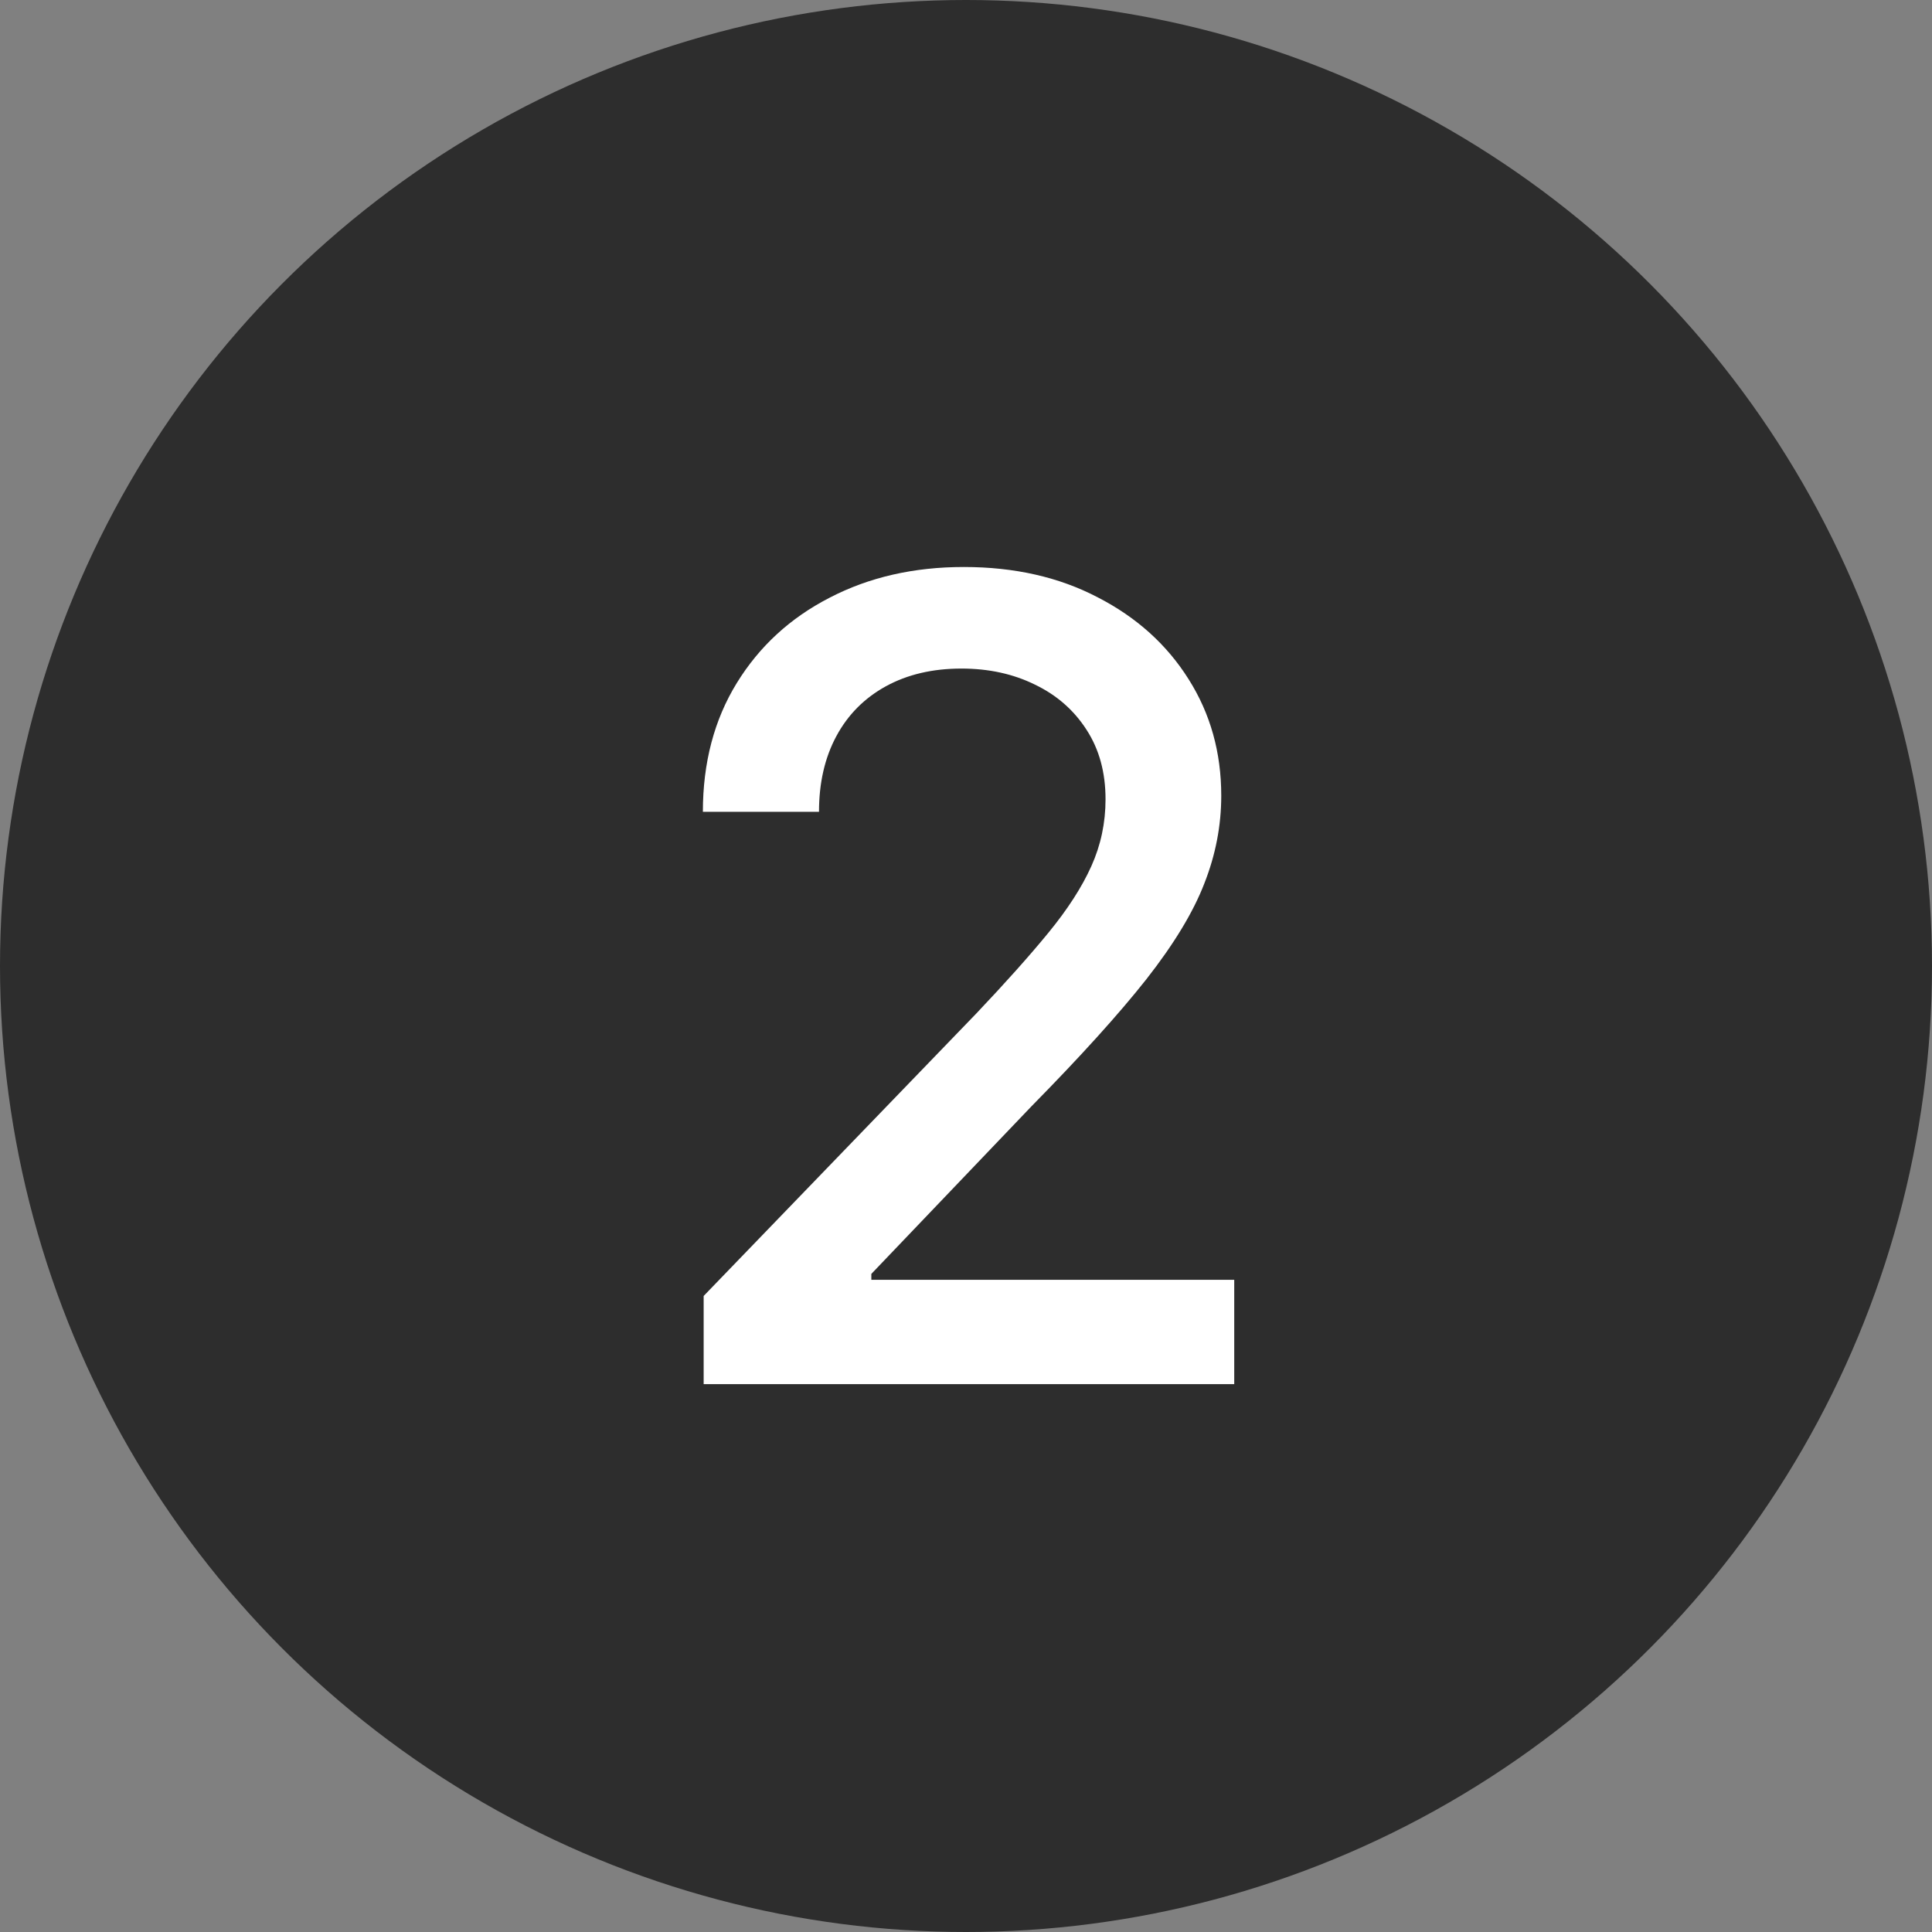
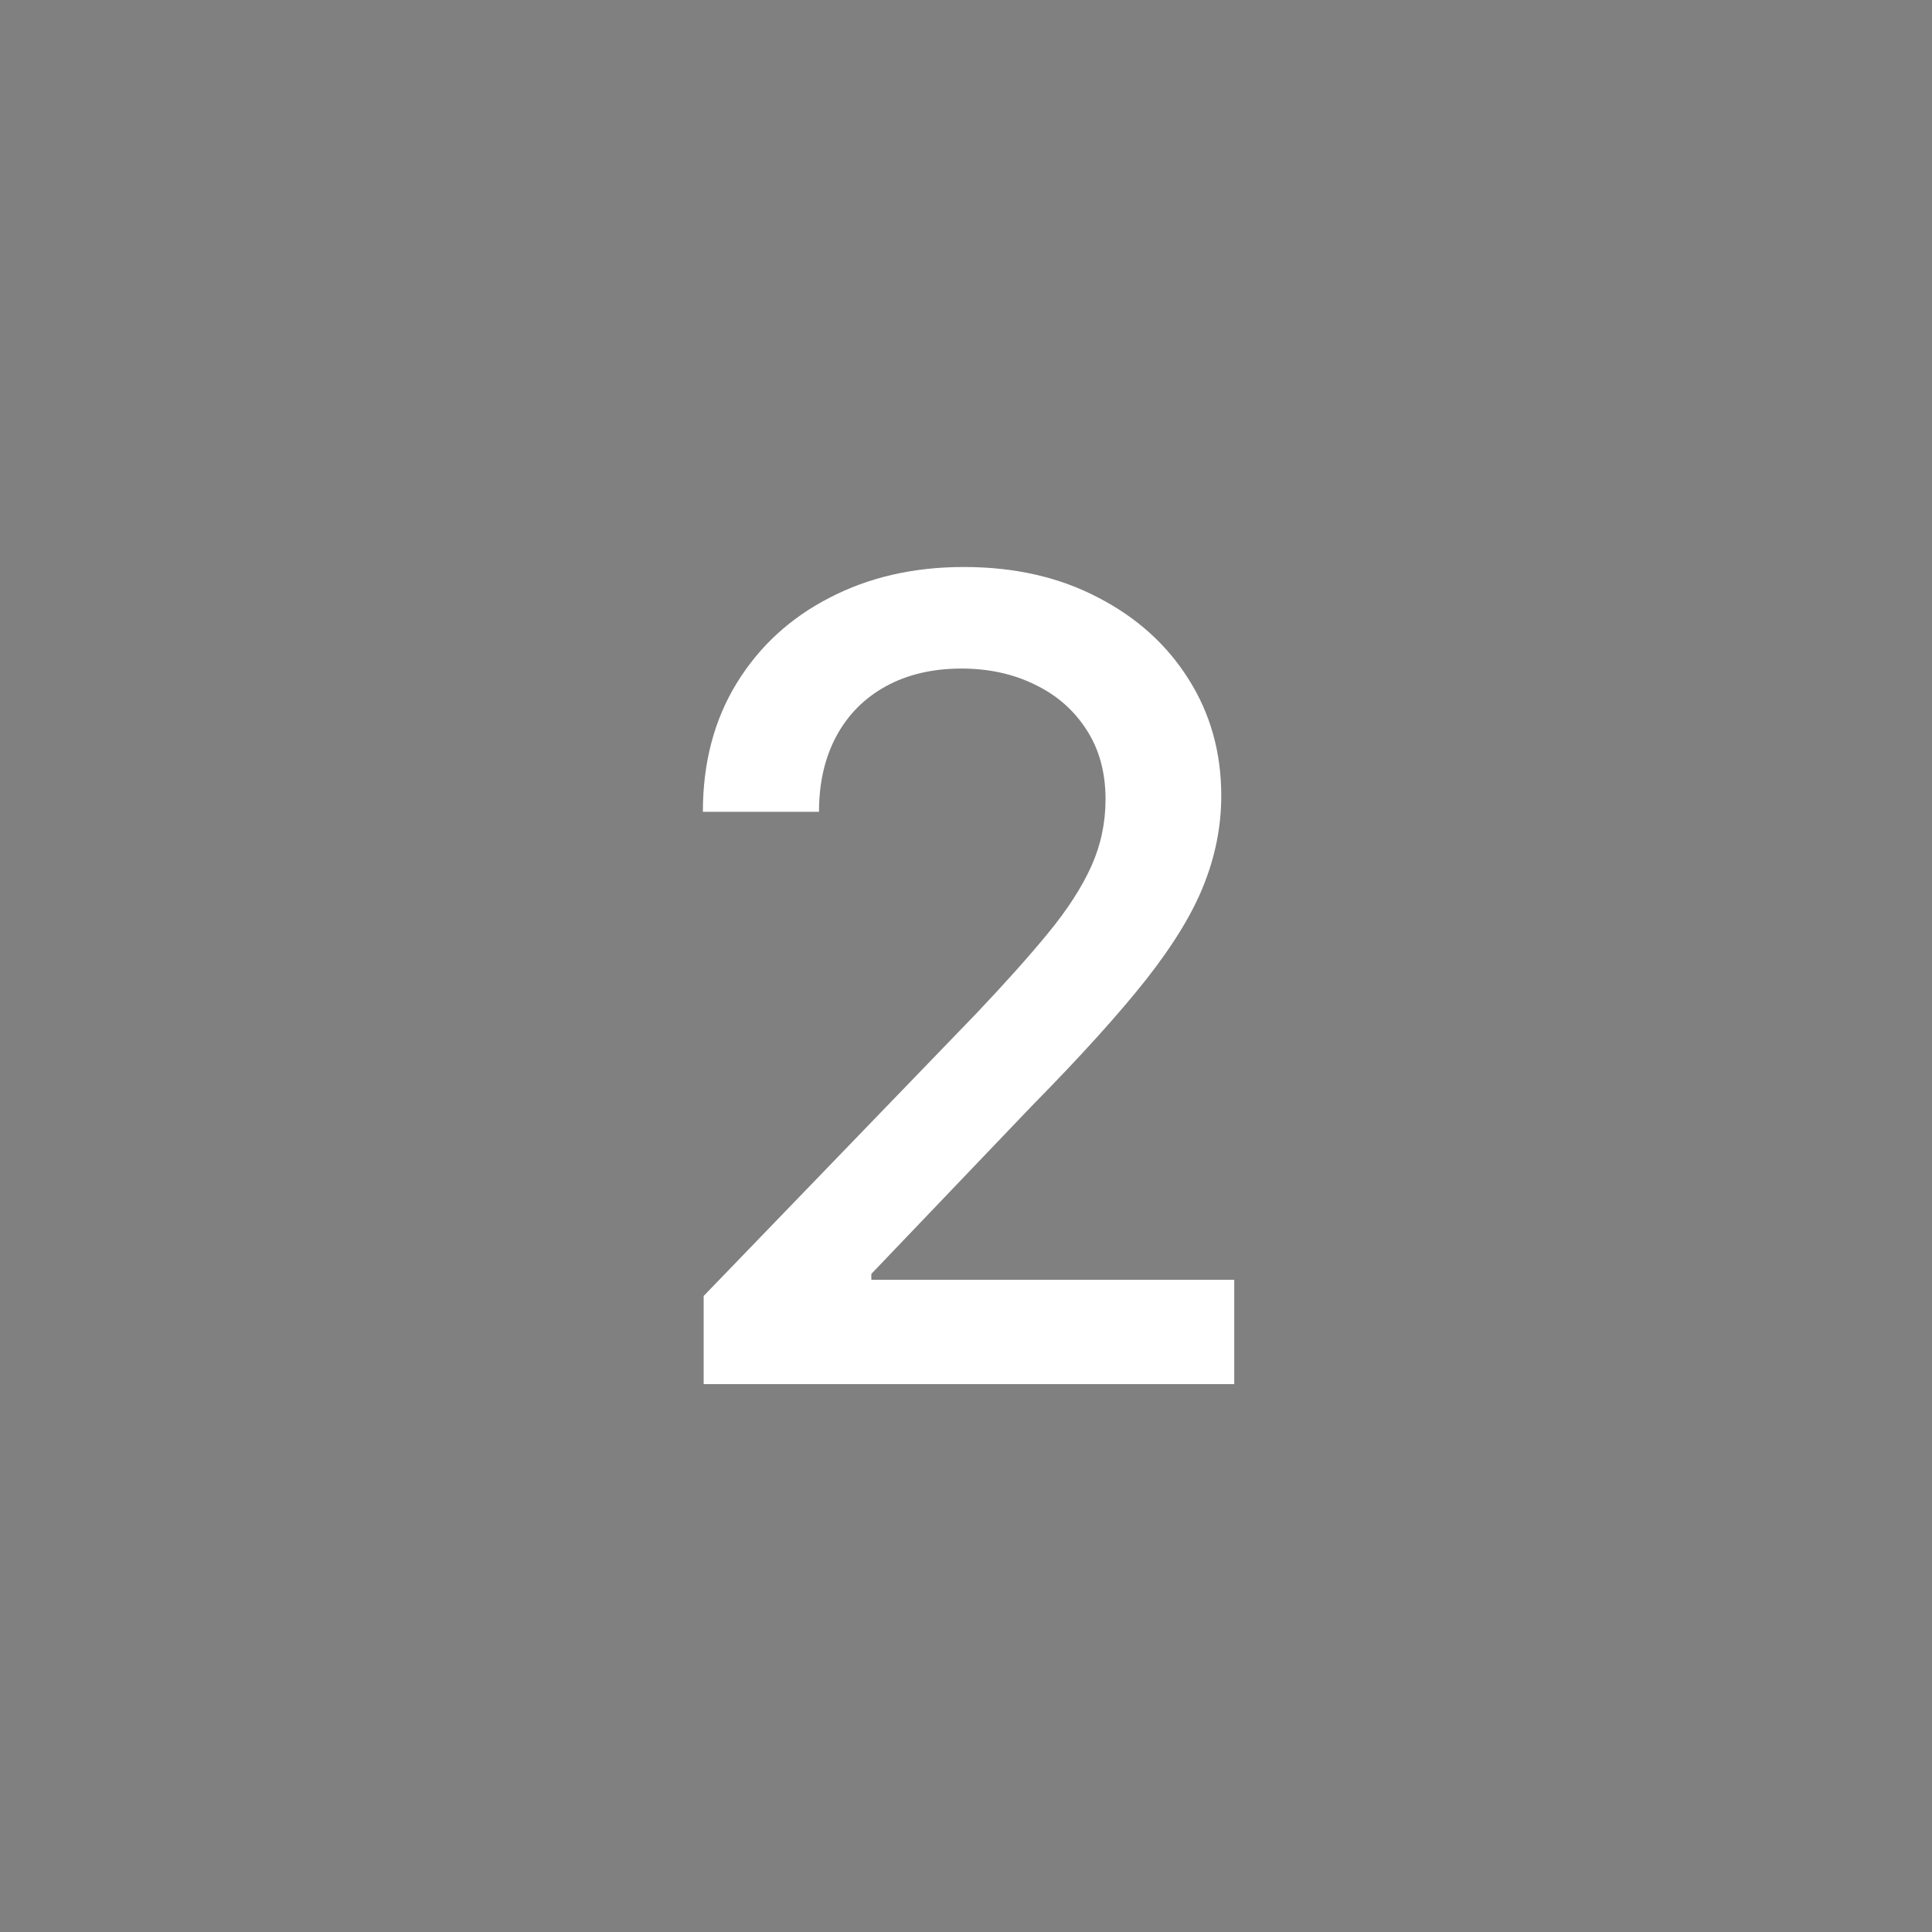
<svg xmlns="http://www.w3.org/2000/svg" width="67" height="67" viewBox="0 0 67 67" fill="none">
  <rect x="0" y="0" width="67" height="67" fill="#808080" stroke="none" />
-   <circle cx="33.5" cy="33.5" r="33.5" fill="#2D2D2D" />
  <path d="M24.402 48V44.943L33.862 35.142C34.872 34.077 35.704 33.145 36.36 32.344C37.024 31.534 37.52 30.765 37.847 30.037C38.175 29.309 38.339 28.536 38.339 27.717C38.339 26.788 38.12 25.988 37.684 25.314C37.247 24.632 36.651 24.108 35.895 23.744C35.14 23.371 34.289 23.185 33.343 23.185C32.342 23.185 31.468 23.39 30.722 23.799C29.976 24.209 29.403 24.786 29.002 25.533C28.602 26.279 28.402 27.152 28.402 28.153H24.375C24.375 26.452 24.767 24.964 25.549 23.69C26.332 22.416 27.405 21.429 28.77 20.728C30.135 20.018 31.687 19.663 33.425 19.663C35.181 19.663 36.728 20.014 38.066 20.714C39.413 21.406 40.464 22.352 41.219 23.553C41.974 24.745 42.352 26.092 42.352 27.594C42.352 28.631 42.156 29.646 41.765 30.638C41.383 31.63 40.714 32.735 39.758 33.955C38.803 35.165 37.474 36.634 35.773 38.363L30.217 44.178V44.383H42.802V48H24.402Z" fill="white" />
</svg>